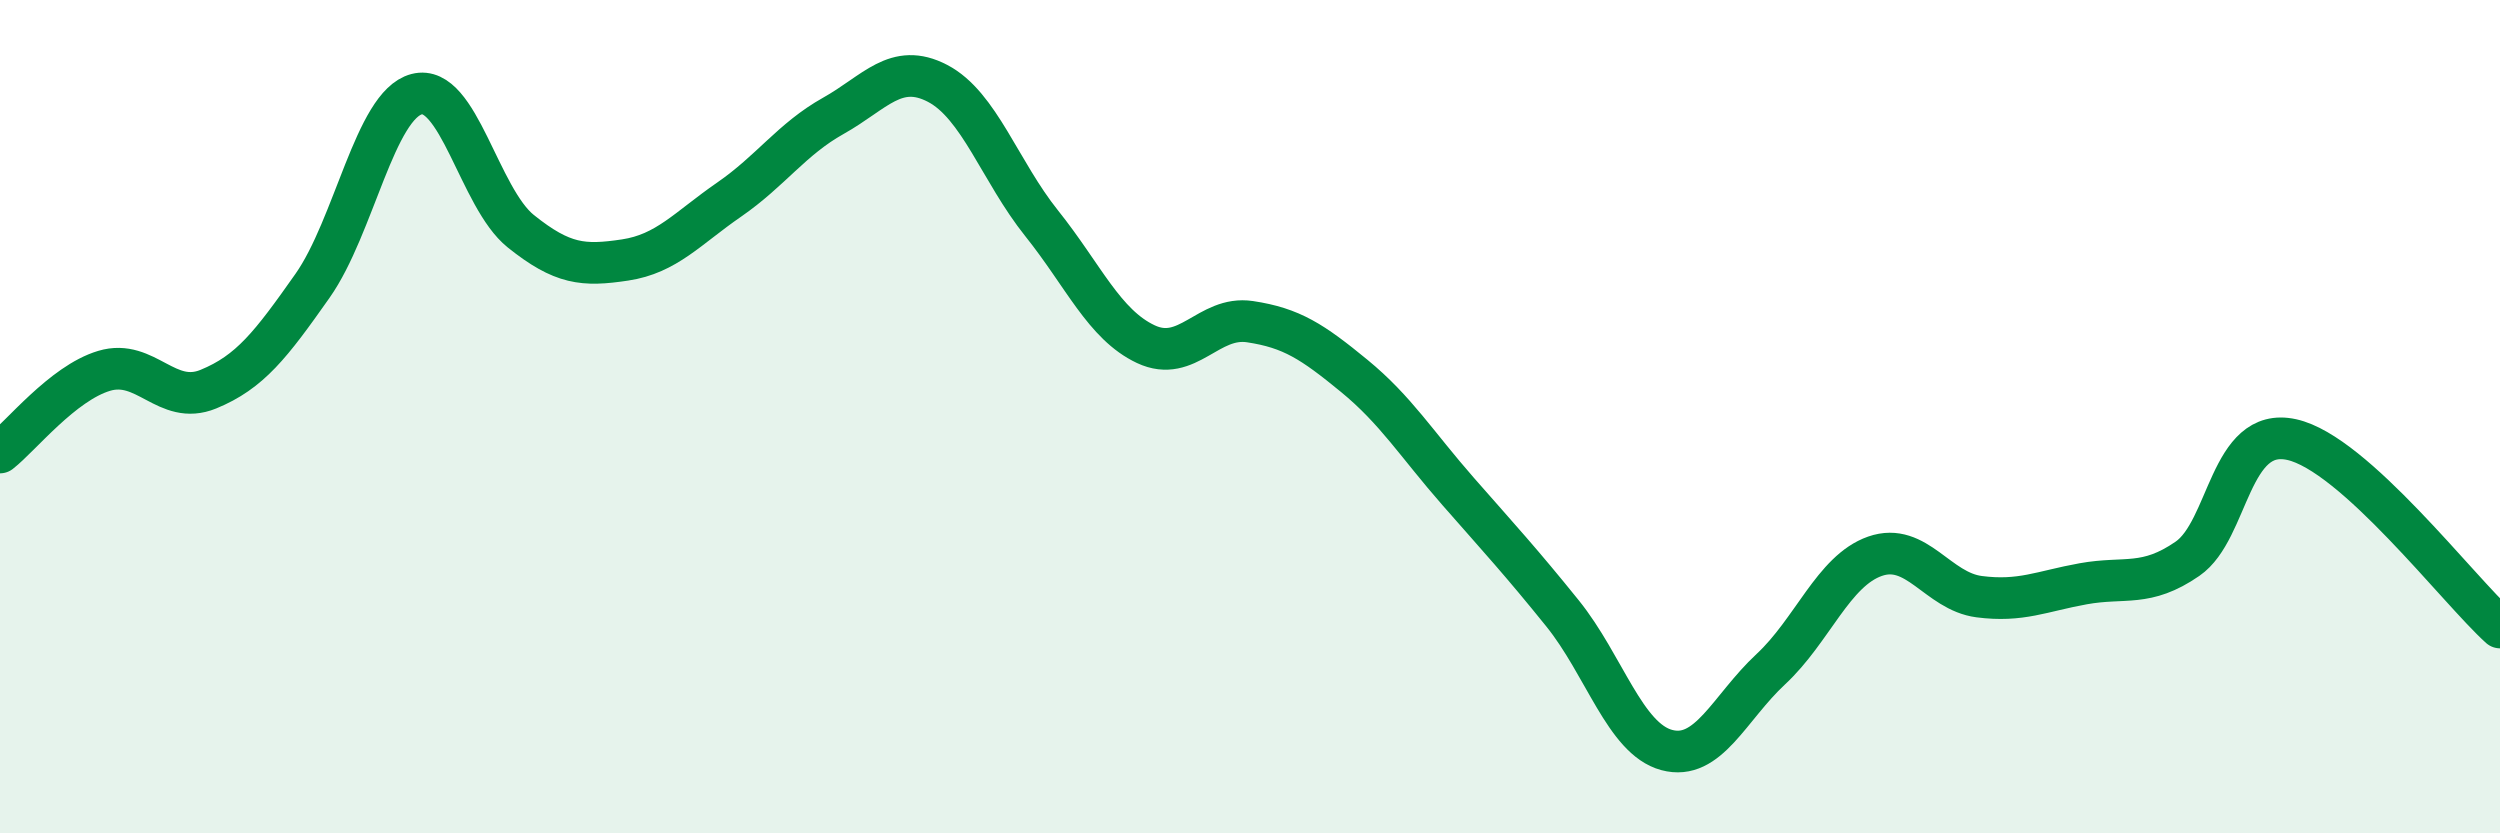
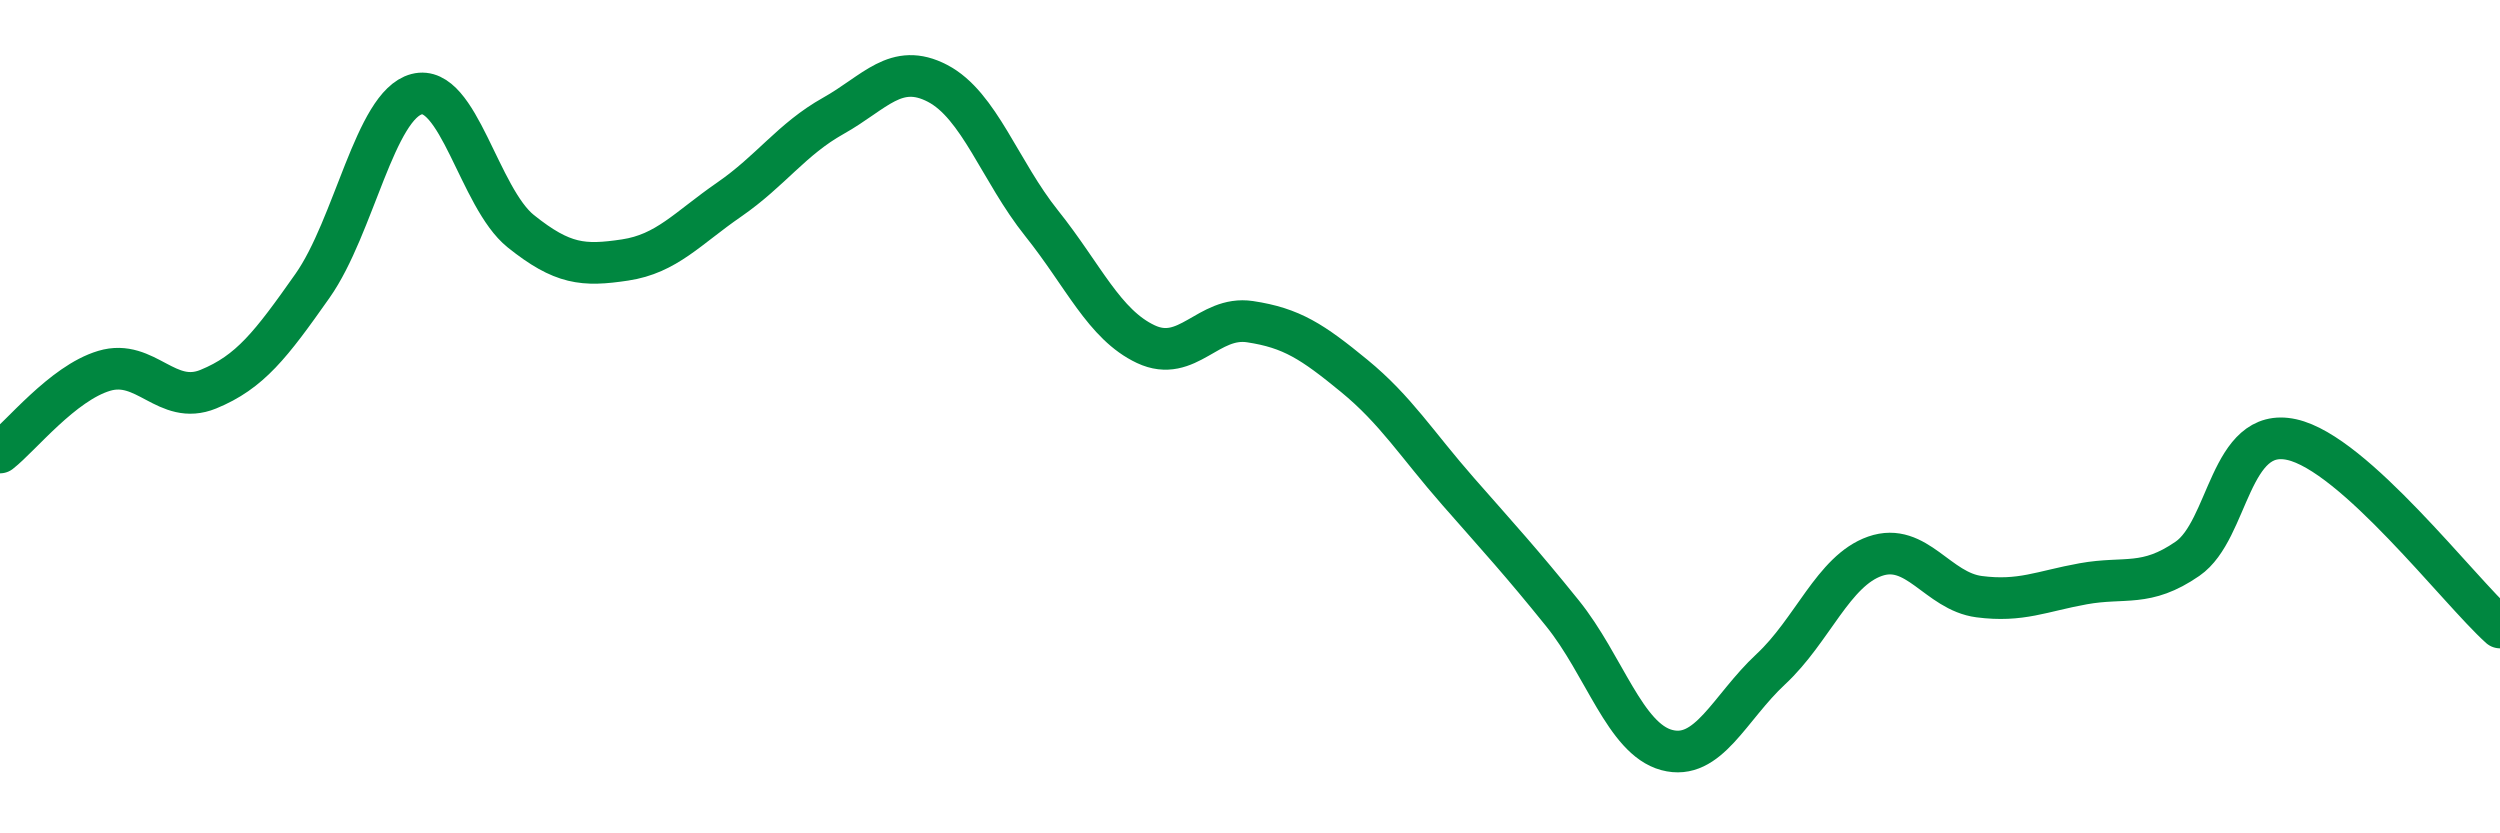
<svg xmlns="http://www.w3.org/2000/svg" width="60" height="20" viewBox="0 0 60 20">
-   <path d="M 0,10.86 C 0.5,10.47 1.5,9.2 2.5,8.9 C 3.5,8.6 4,9.75 5,9.34 C 6,8.93 6.5,8.28 7.5,6.86 C 8.5,5.44 9,2.52 10,2.26 C 11,2 11.5,4.75 12.5,5.55 C 13.5,6.35 14,6.39 15,6.24 C 16,6.09 16.5,5.48 17.5,4.79 C 18.5,4.1 19,3.34 20,2.78 C 21,2.22 21.5,1.48 22.5,2 C 23.5,2.52 24,4.11 25,5.36 C 26,6.61 26.5,7.79 27.5,8.26 C 28.5,8.73 29,7.57 30,7.72 C 31,7.87 31.5,8.2 32.5,9.02 C 33.5,9.84 34,10.66 35,11.8 C 36,12.94 36.5,13.48 37.5,14.72 C 38.5,15.96 39,17.73 40,18 C 41,18.27 41.5,16.99 42.5,16.06 C 43.5,15.13 44,13.7 45,13.35 C 46,13 46.5,14.19 47.5,14.32 C 48.5,14.45 49,14.19 50,14.01 C 51,13.83 51.5,14.1 52.5,13.41 C 53.5,12.72 53.5,10.22 55,10.55 C 56.5,10.88 59,14.16 60,15.06L60 20L0 20Z" fill="#008740" opacity="0.1" stroke-linecap="round" stroke-linejoin="round" />
  <path d="M 0,10.86 C 0.5,10.47 1.5,9.2 2.5,8.9 C 3.5,8.6 4,9.75 5,9.34 C 6,8.93 6.5,8.28 7.5,6.86 C 8.5,5.44 9,2.52 10,2.26 C 11,2 11.5,4.75 12.5,5.55 C 13.5,6.35 14,6.39 15,6.24 C 16,6.09 16.5,5.48 17.5,4.79 C 18.5,4.1 19,3.34 20,2.78 C 21,2.22 21.5,1.48 22.5,2 C 23.5,2.52 24,4.11 25,5.36 C 26,6.61 26.5,7.79 27.5,8.26 C 28.5,8.73 29,7.57 30,7.72 C 31,7.87 31.5,8.2 32.5,9.02 C 33.5,9.84 34,10.66 35,11.8 C 36,12.94 36.5,13.48 37.5,14.72 C 38.5,15.96 39,17.73 40,18 C 41,18.27 41.5,16.99 42.5,16.06 C 43.5,15.13 44,13.7 45,13.35 C 46,13 46.5,14.19 47.5,14.32 C 48.5,14.45 49,14.19 50,14.01 C 51,13.83 51.5,14.1 52.5,13.41 C 53.5,12.72 53.5,10.22 55,10.55 C 56.5,10.88 59,14.16 60,15.06" stroke="#008740" stroke-width="1" fill="none" stroke-linecap="round" stroke-linejoin="round" />
</svg>